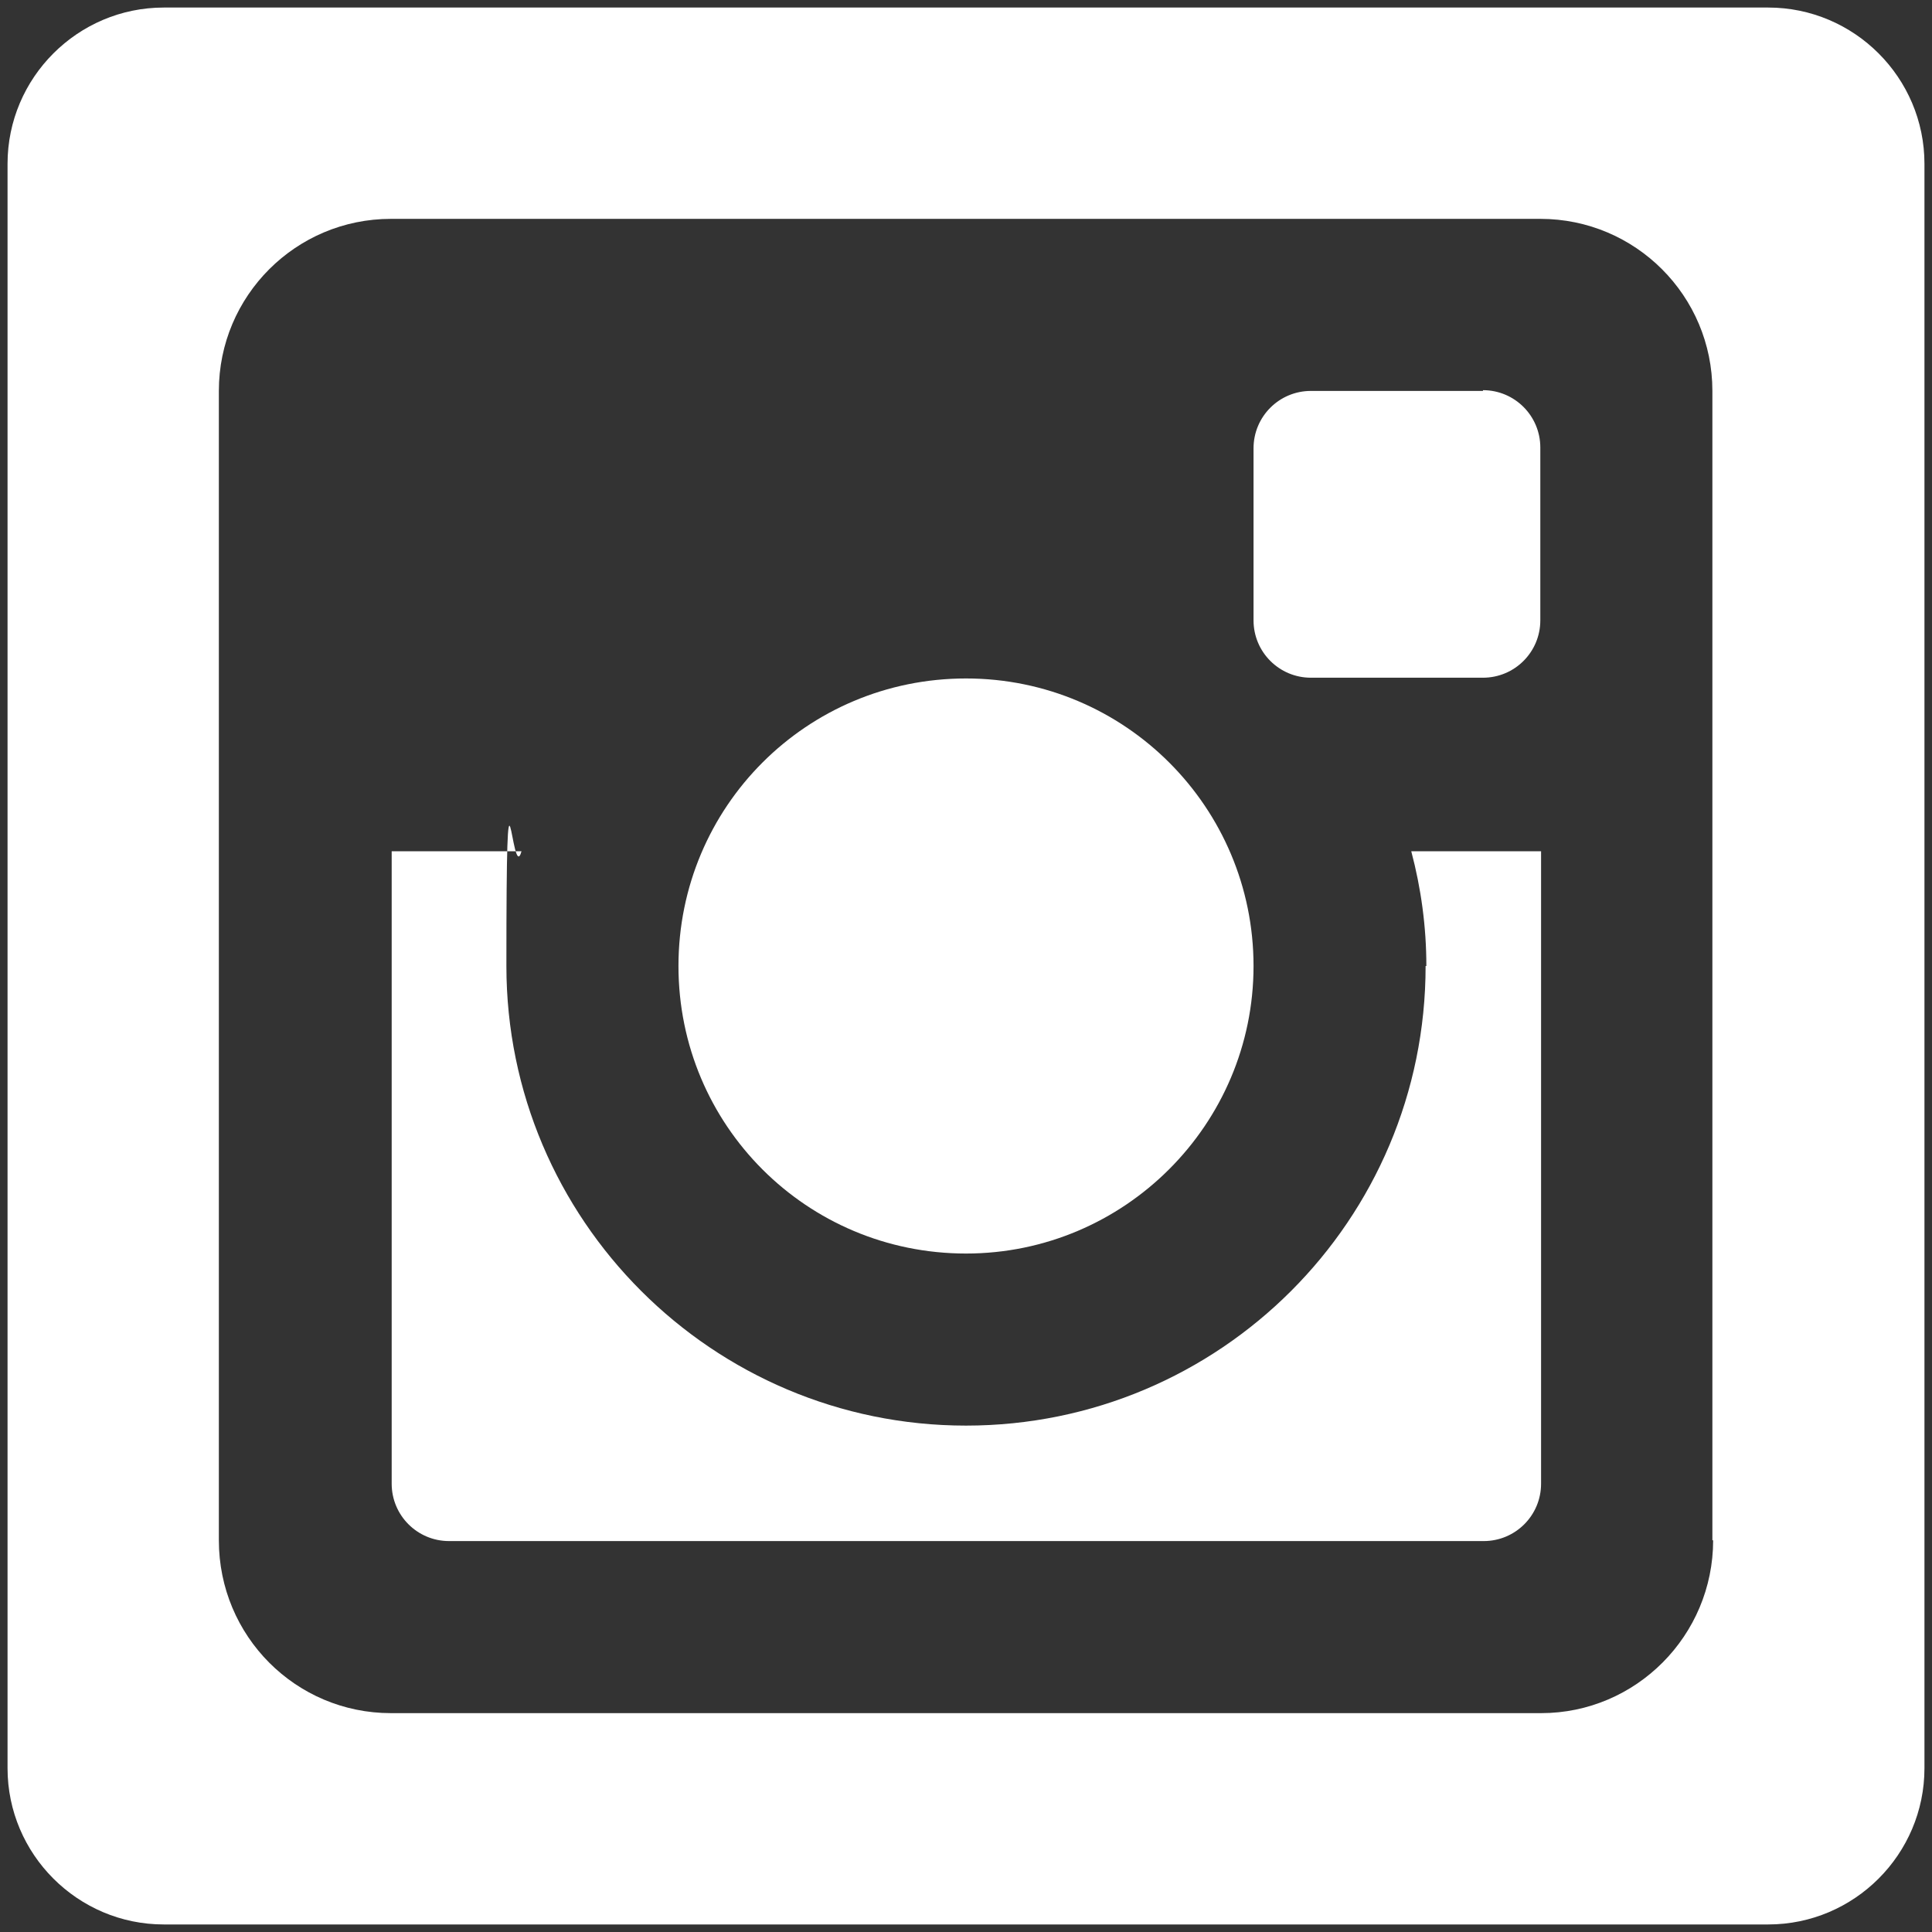
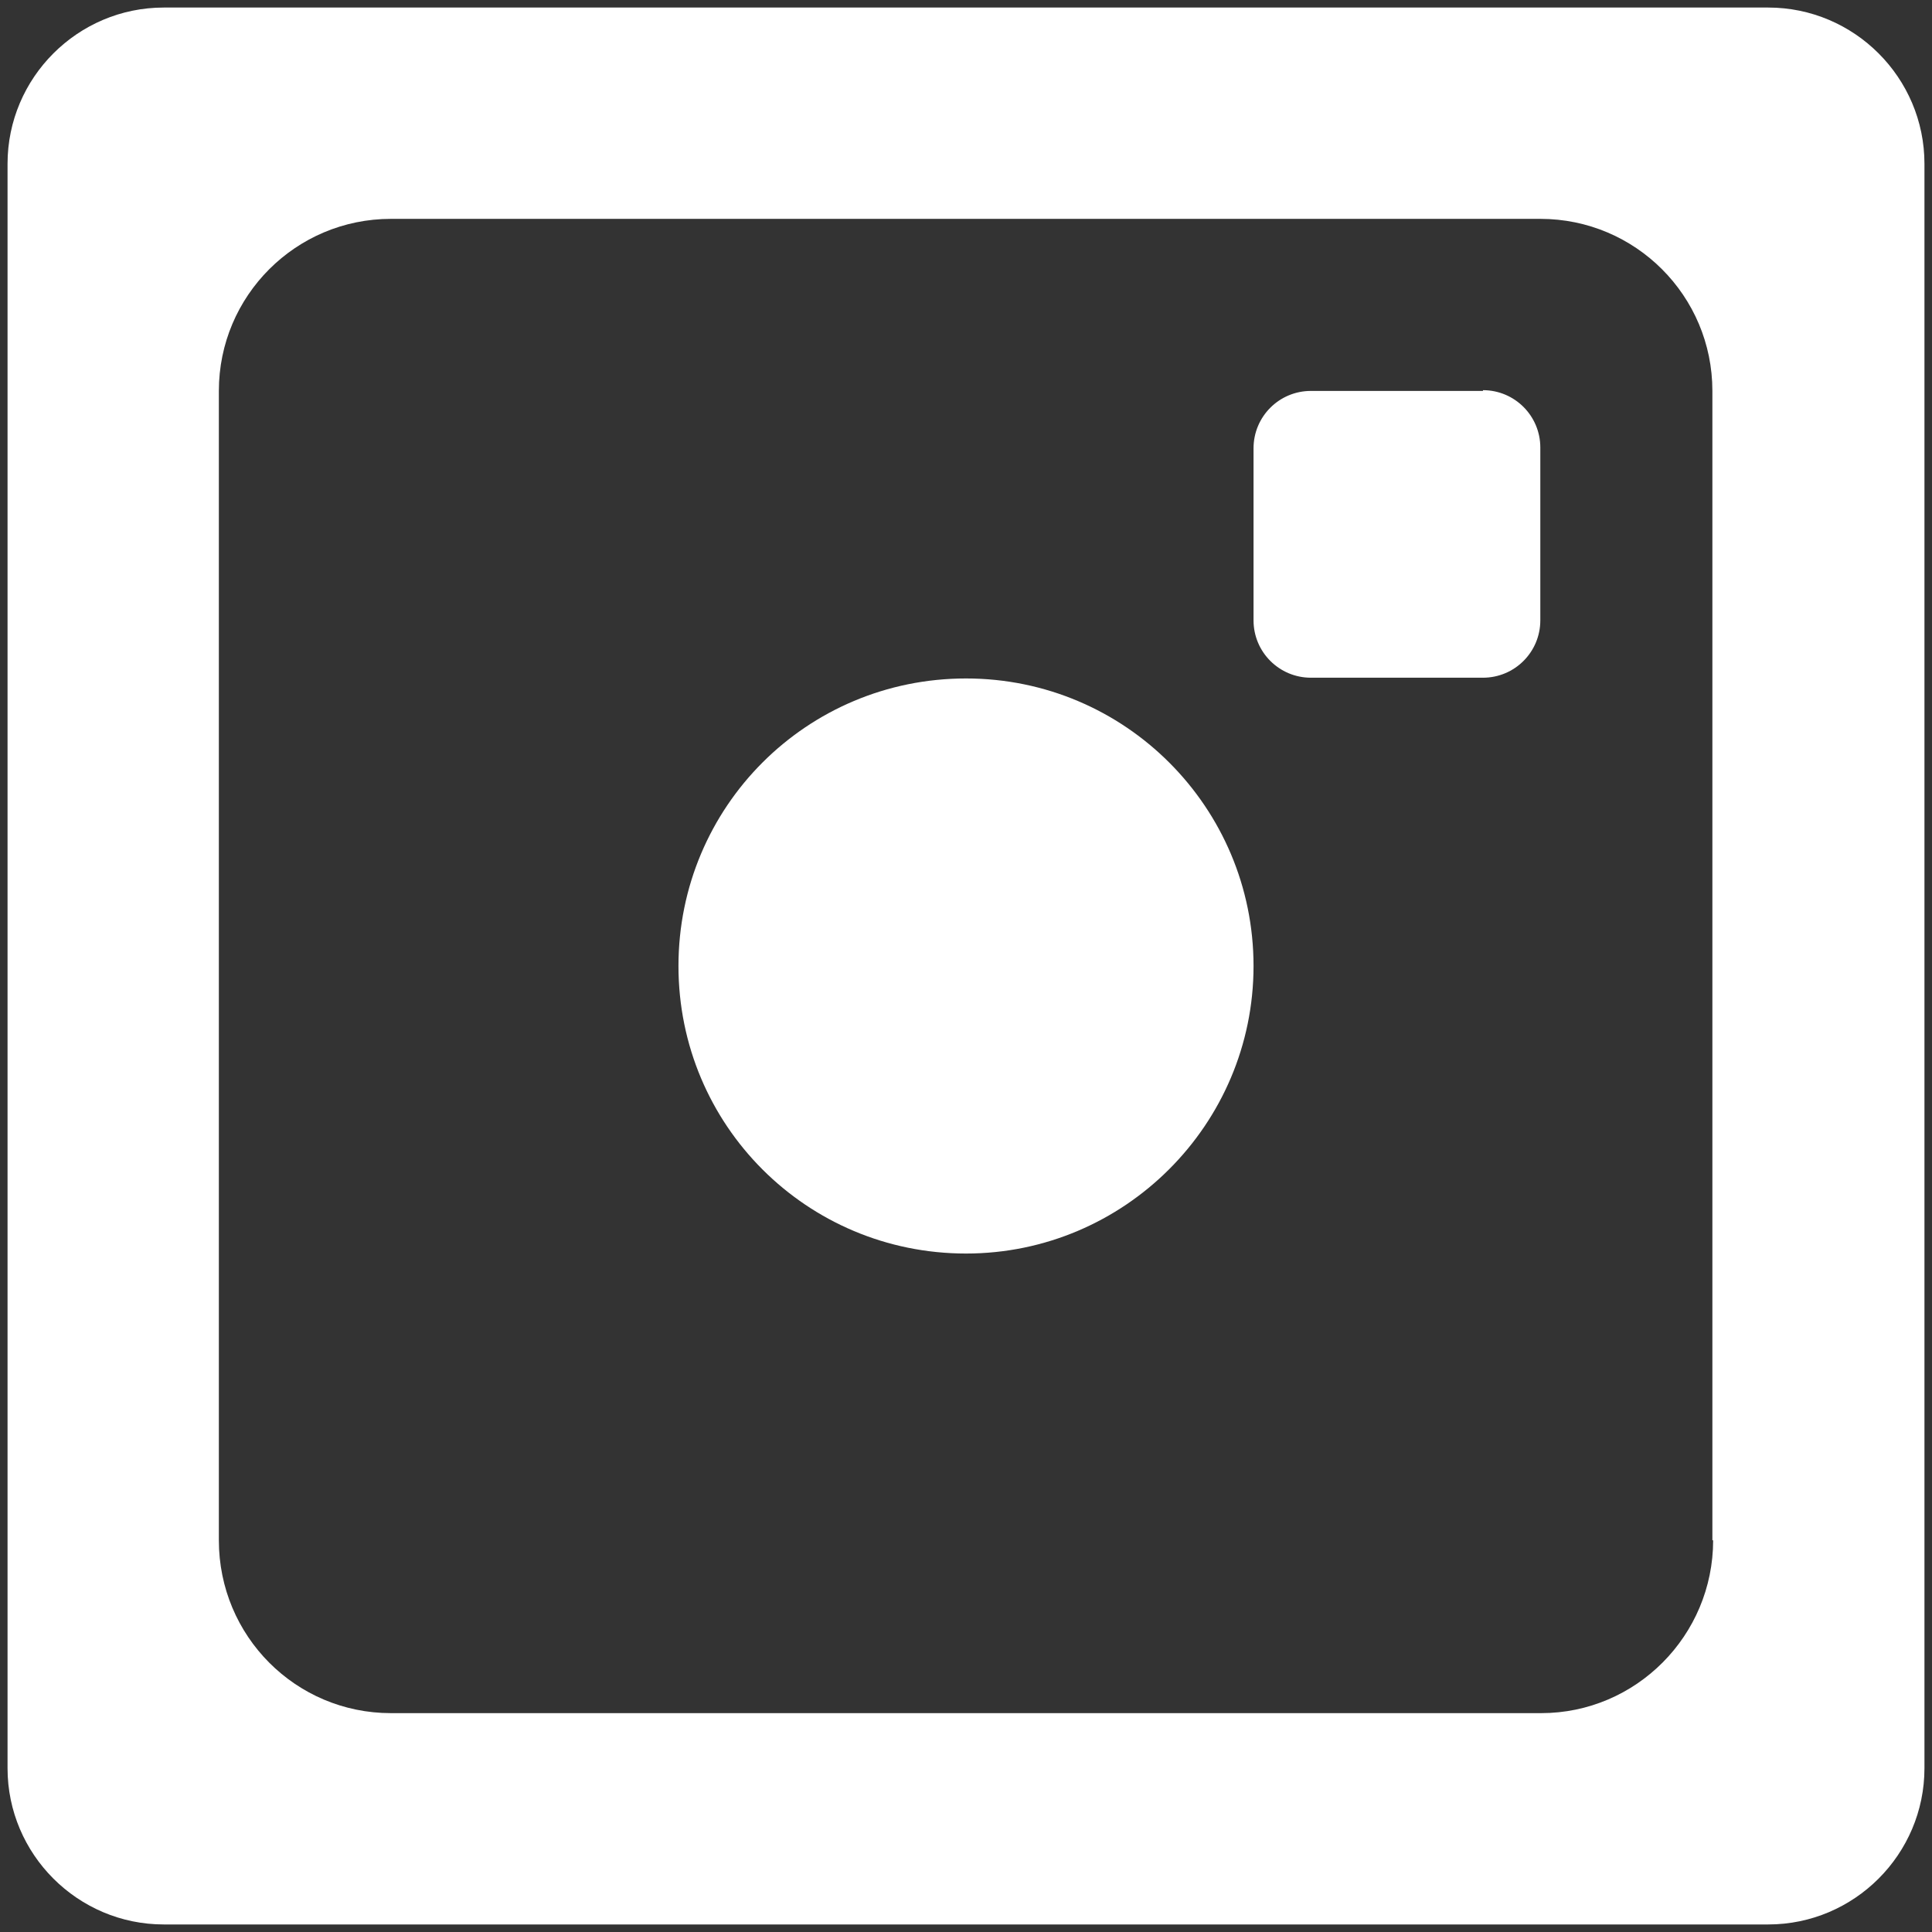
<svg xmlns="http://www.w3.org/2000/svg" id="Layer_1" version="1.1" viewBox="0 0 256 256">
  <rect x="0" y="0" width="256" height="256" fill="#333333" stroke="none" />
  <defs>
    <style>
      .st0 {
        fill: #fff;
        fill-rule: evenodd;
      }
    </style>
  </defs>
  <path class="st0" d="M196.5,51.8h-22.8c-4.2,0-7.6,3.4-7.6,7.6v22.8c0,4.2,3.4,7.6,7.6,7.6h22.8c4.2,0,7.6-3.4,7.6-7.6h0v-22.9c0-4.2-3.4-7.6-7.6-7.6h0Z" />
-   <path class="st0" d="M188.9,128c0,33.7-27.3,60.9-60.9,60.9s-60.9-27.3-60.9-60.9.7-10.4,2-15.2h-17.2v83.8c0,4.2,3.4,7.6,7.6,7.6h137.1c4.2,0,7.6-3.4,7.6-7.6v-83.8h-17.2c1.3,4.9,2,10,2,15.2h-.1Z" />
  <path class="st0" d="M128,166.1c21,0,38.1-17.1,38.1-38.1s-17-38.1-38.1-38.1-38.1,17-38.1,38.1,17,38.1,38.1,38.1Z" />
  <path class="st0" d="M234.3,1H21.7C10.3,1,1,10.3,1,21.7v212.6c0,11.4,9.3,20.7,20.7,20.7h212.6c11.4,0,20.7-9.3,20.7-20.7V21.7c0-11.4-9.3-20.7-20.7-20.7ZM227,204.1c0,12.6-10.2,22.9-22.8,22.9H51.8c-12.6,0-22.8-10.2-22.8-22.9V51.8c0-12.6,10.2-22.8,22.8-22.8h152.3c12.6,0,22.8,10.2,22.8,22.8v152.3h0Z" />
</svg>